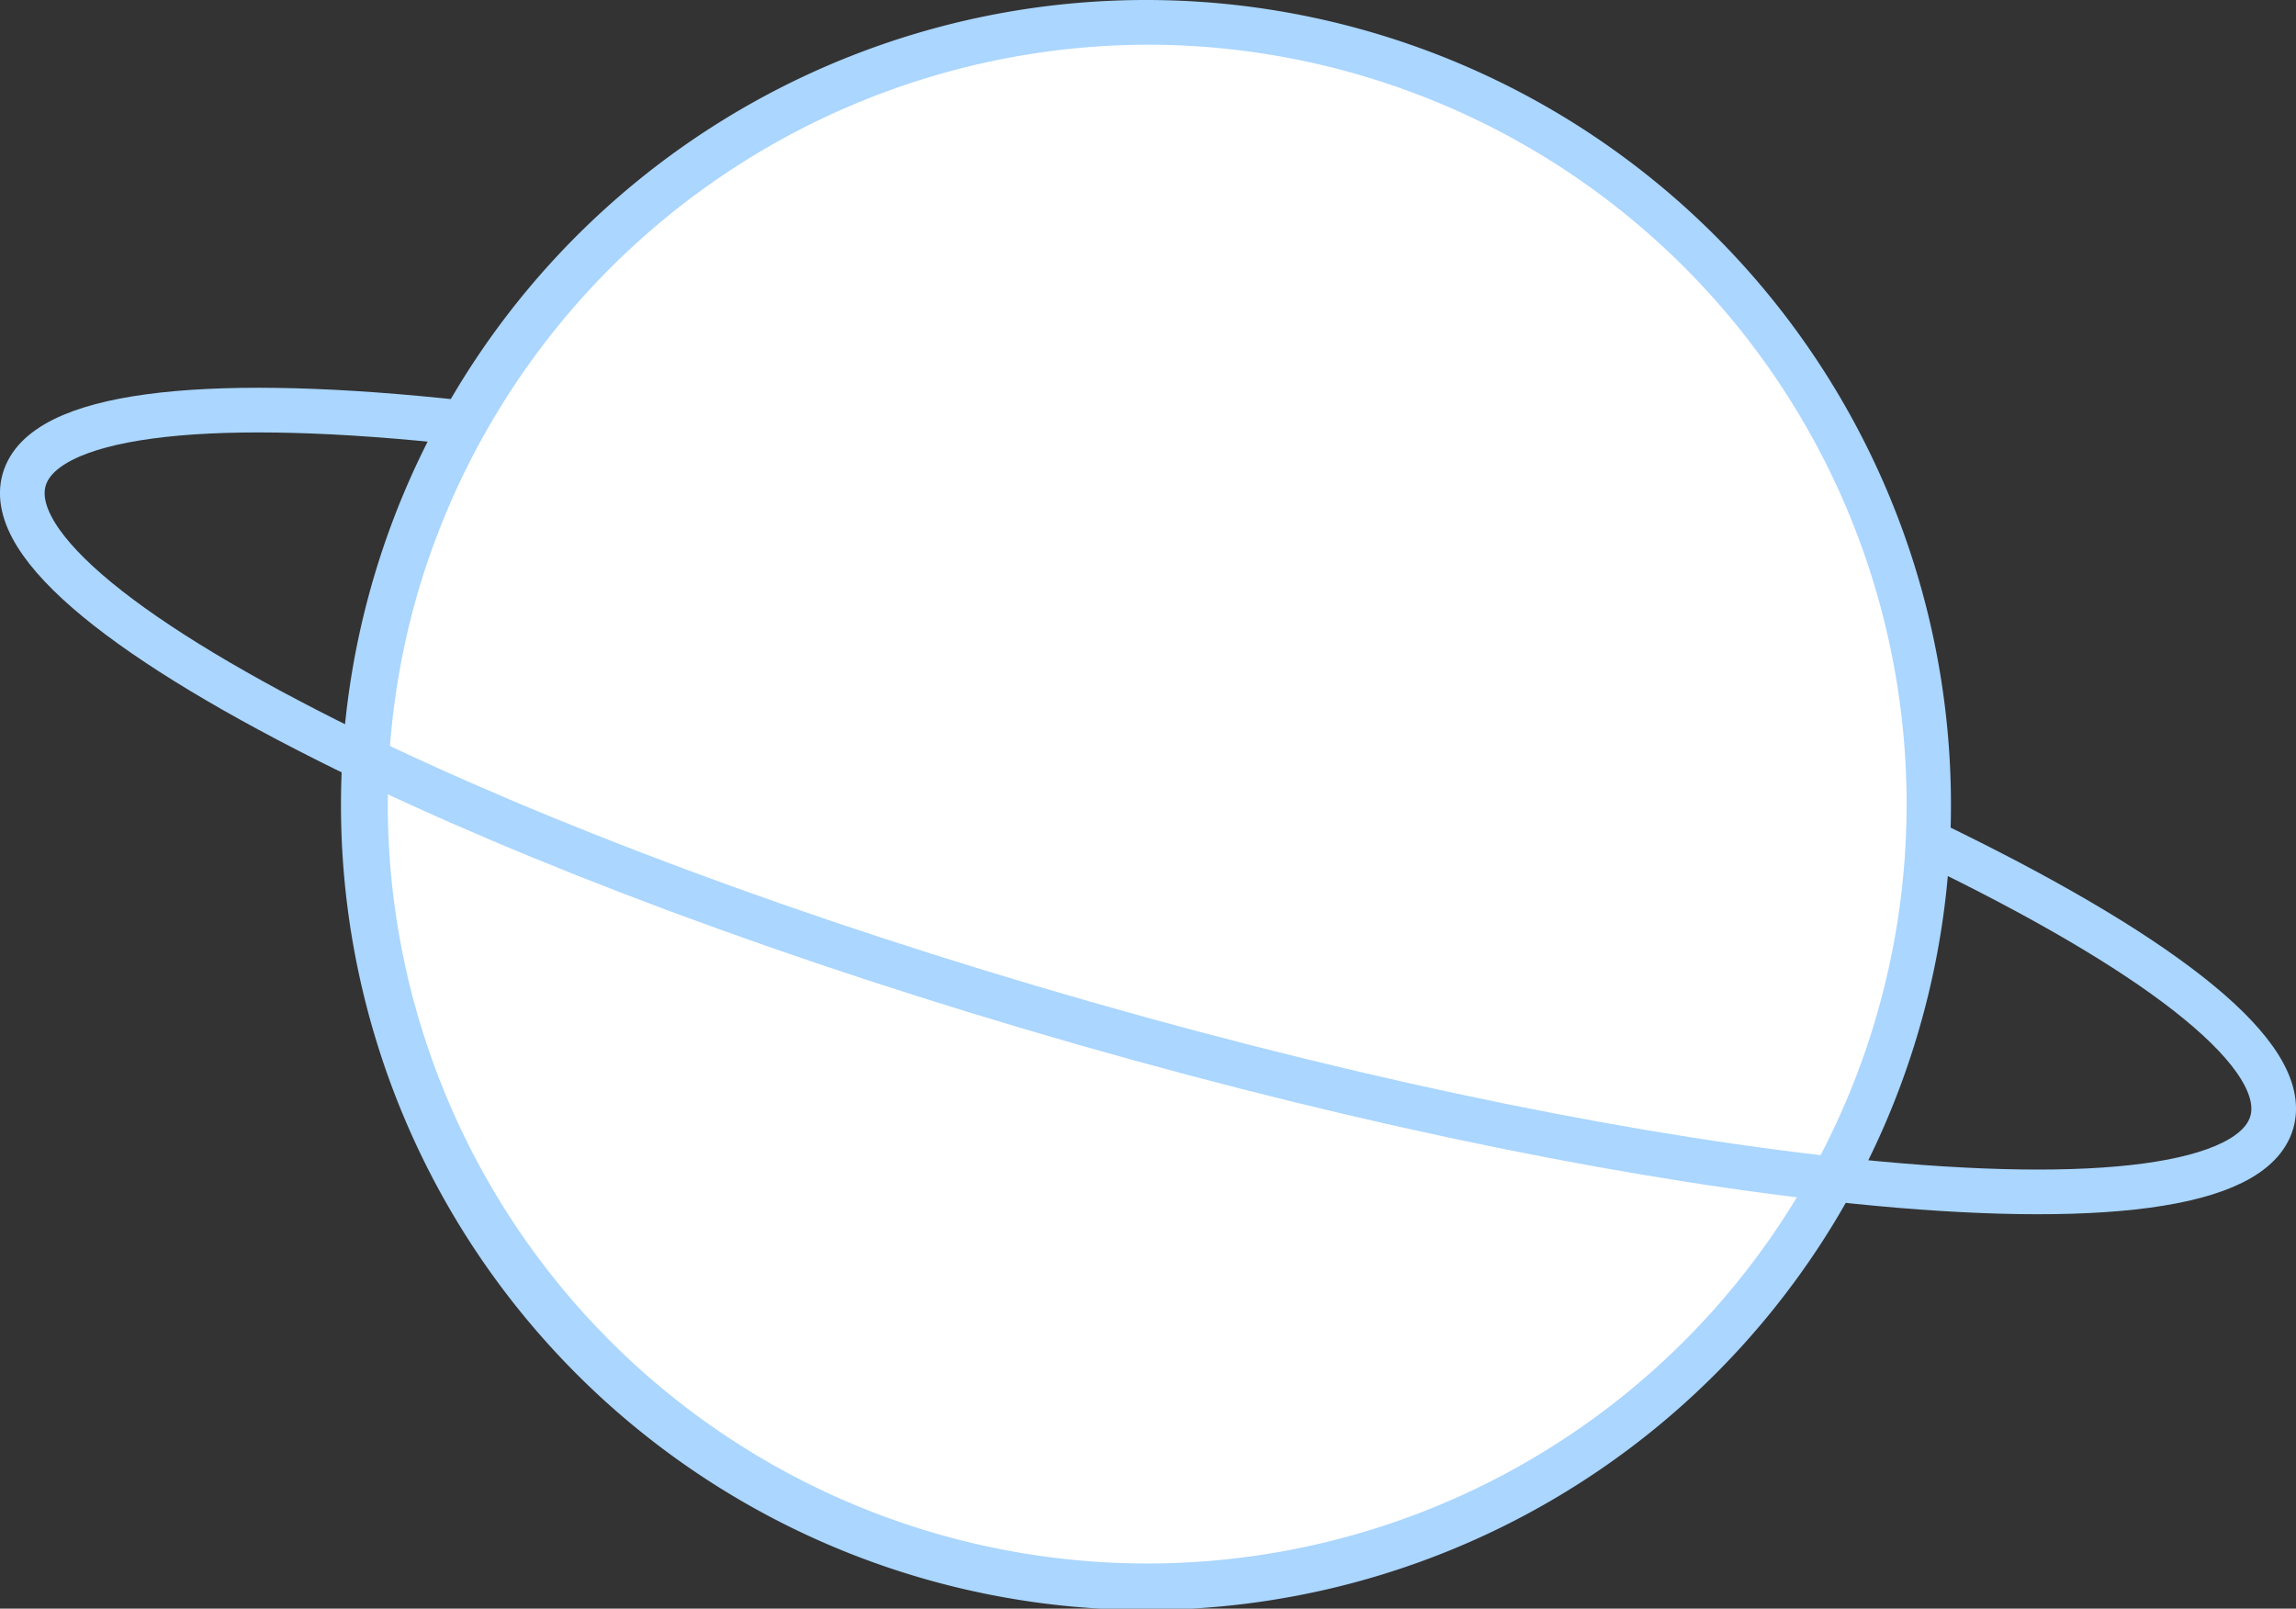
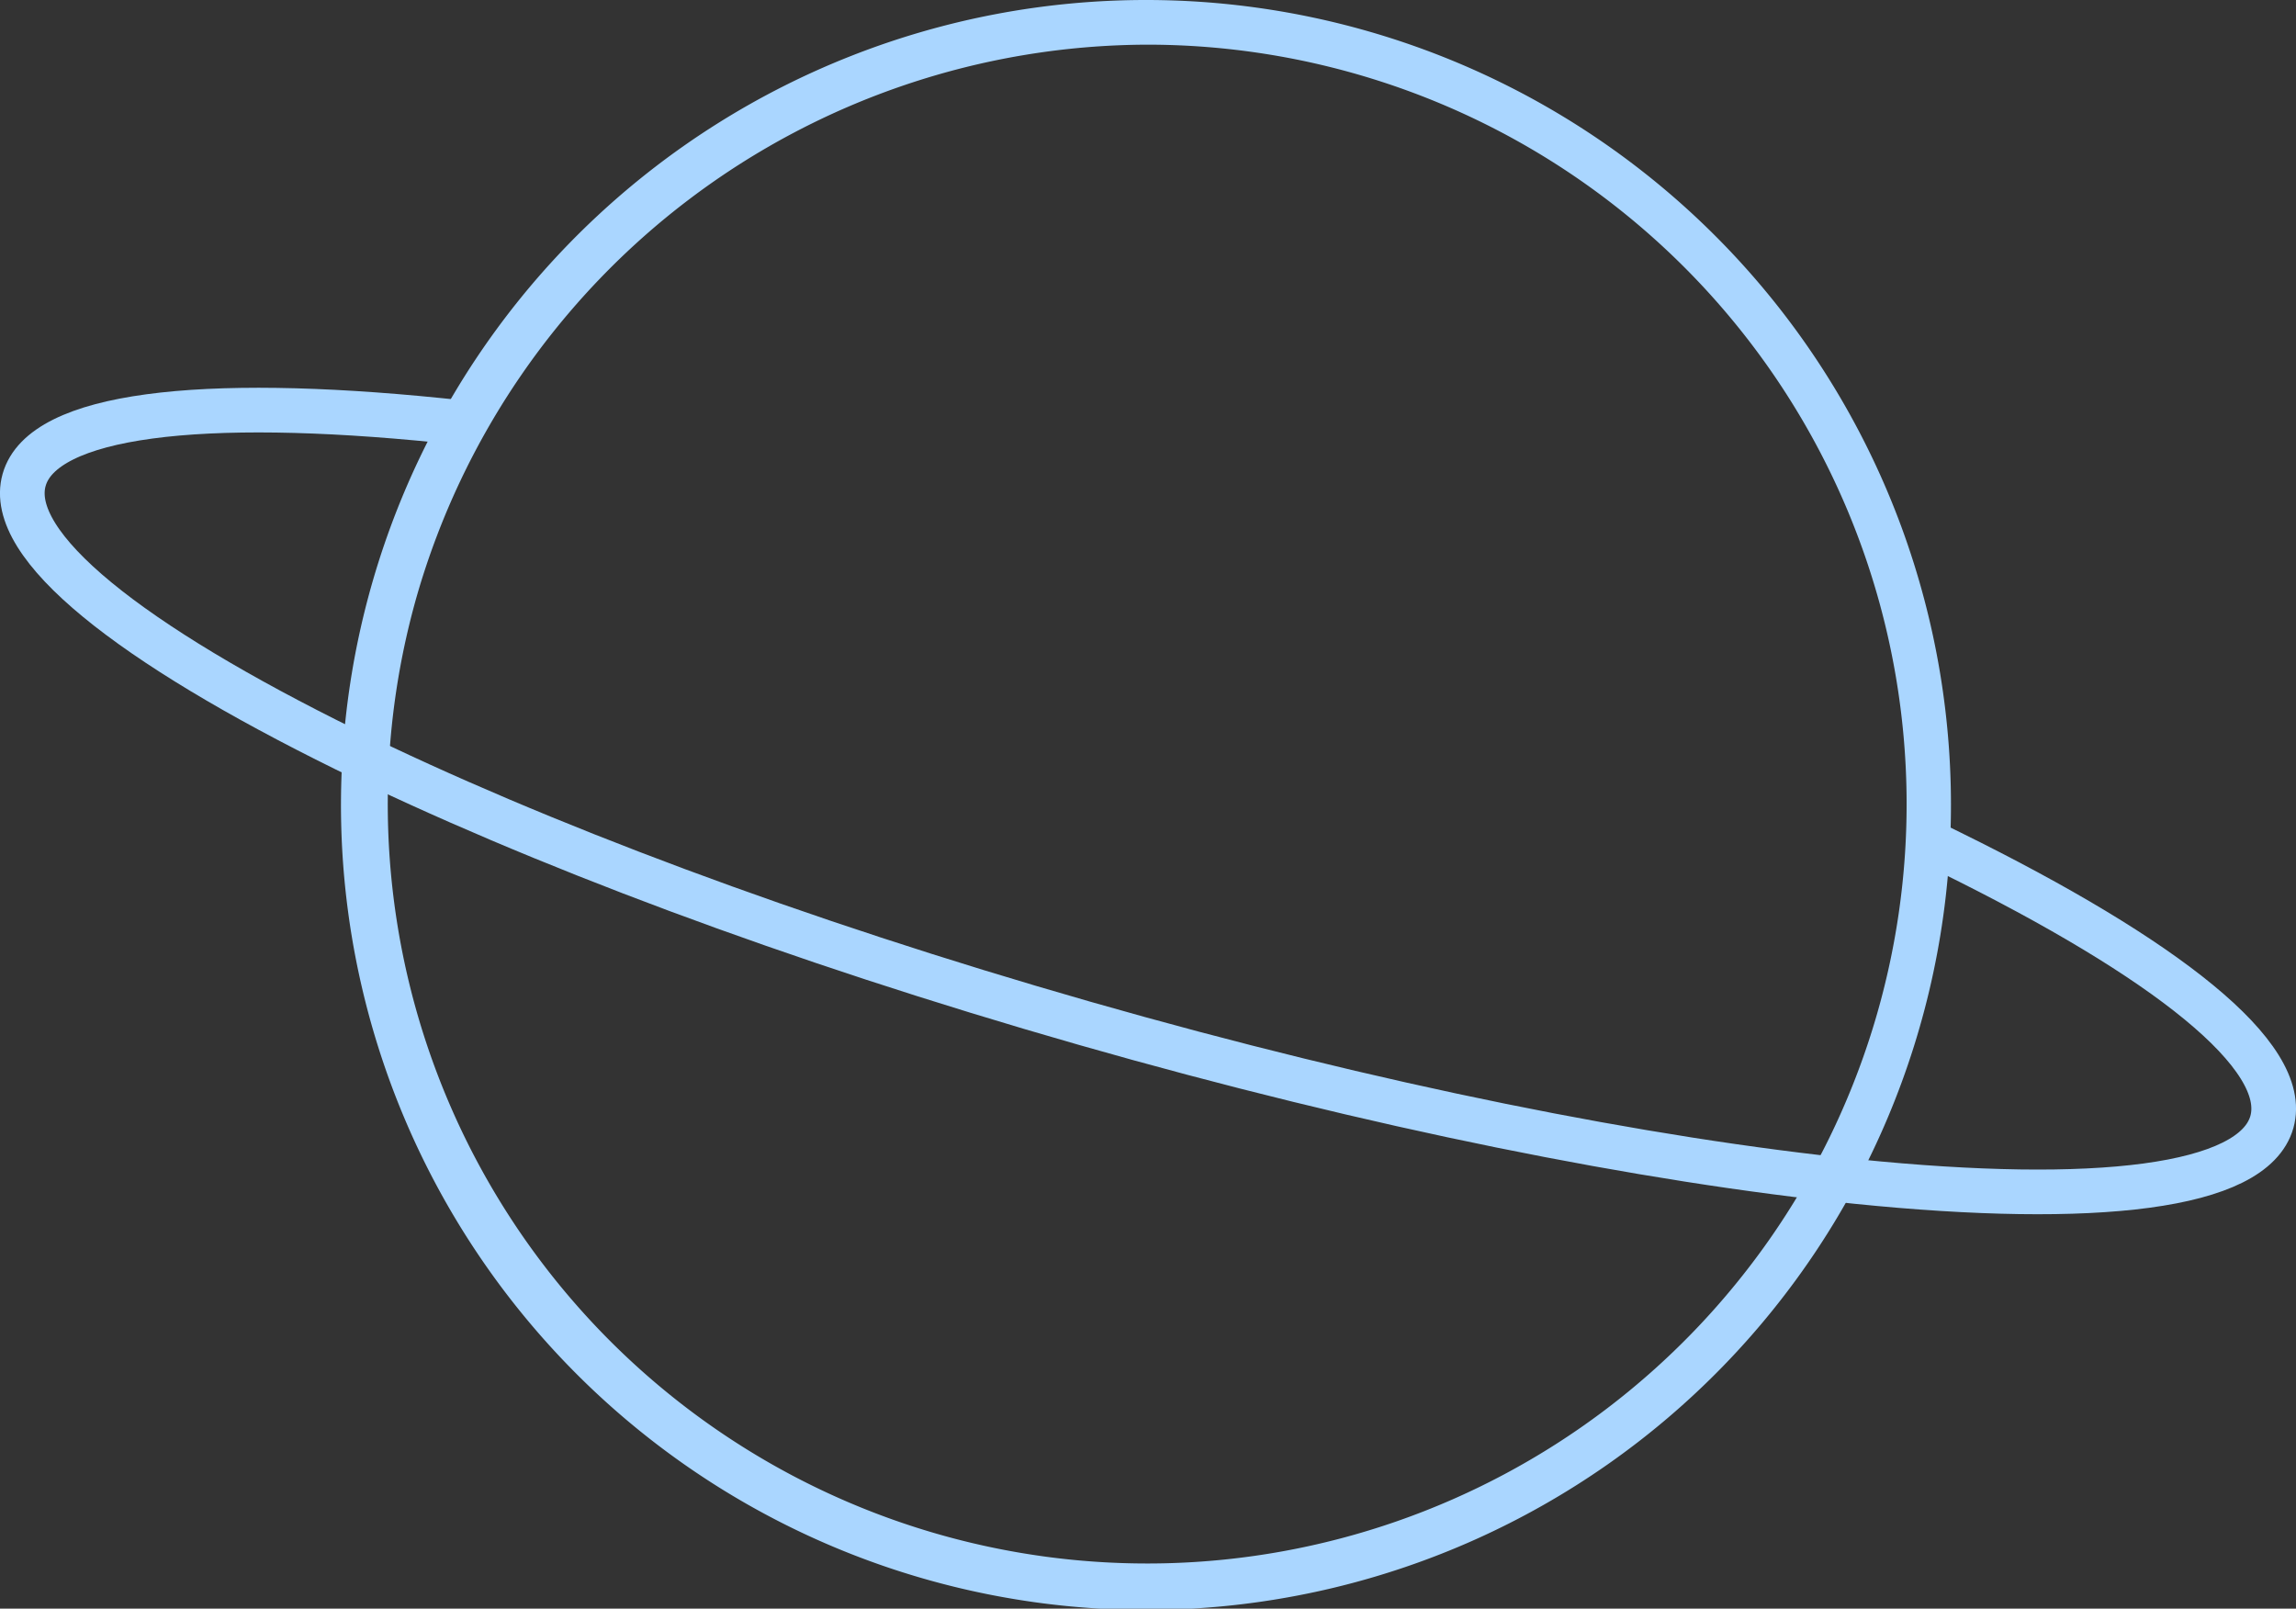
<svg xmlns="http://www.w3.org/2000/svg" viewBox="0 0 154.19 108.03">
  <rect x="0" y="0" width="154.19" height="108.03" fill="#333333" stroke="none" />
  <g id="Layer_2" data-name="Layer 2">
    <g id="Layer_1-2" data-name="Layer 1">
-       <path d="M77.05,106.53a52.6,52.6,0,0,1-45.92-27,52.13,52.13,0,0,1-4.58-39.92,52.5,52.5,0,1,1,50.5,67Z" fill="#fff" />
      <path d="M77,0V3h0A51,51,0,1,1,28,40,51.21,51.21,0,0,1,77,3V0m0,0A54.06,54.06,0,1,0,91.88,2.1,54,54,0,0,0,77,0Z" fill="#aad6ff" />
      <path d="M29.51,28.23c-16-1.62-26.64-.42-27.89,4s7.16,11,21.59,18.1c12.71,6.24,30.09,12.8,49.62,18.39s37.76,9.2,51.85,10.63c16,1.63,26.64.43,27.89-4s-7.16-11-21.58-18.1" fill="none" stroke="#aad6ff" stroke-linecap="square" stroke-linejoin="round" stroke-width="3" />
    </g>
  </g>
</svg>